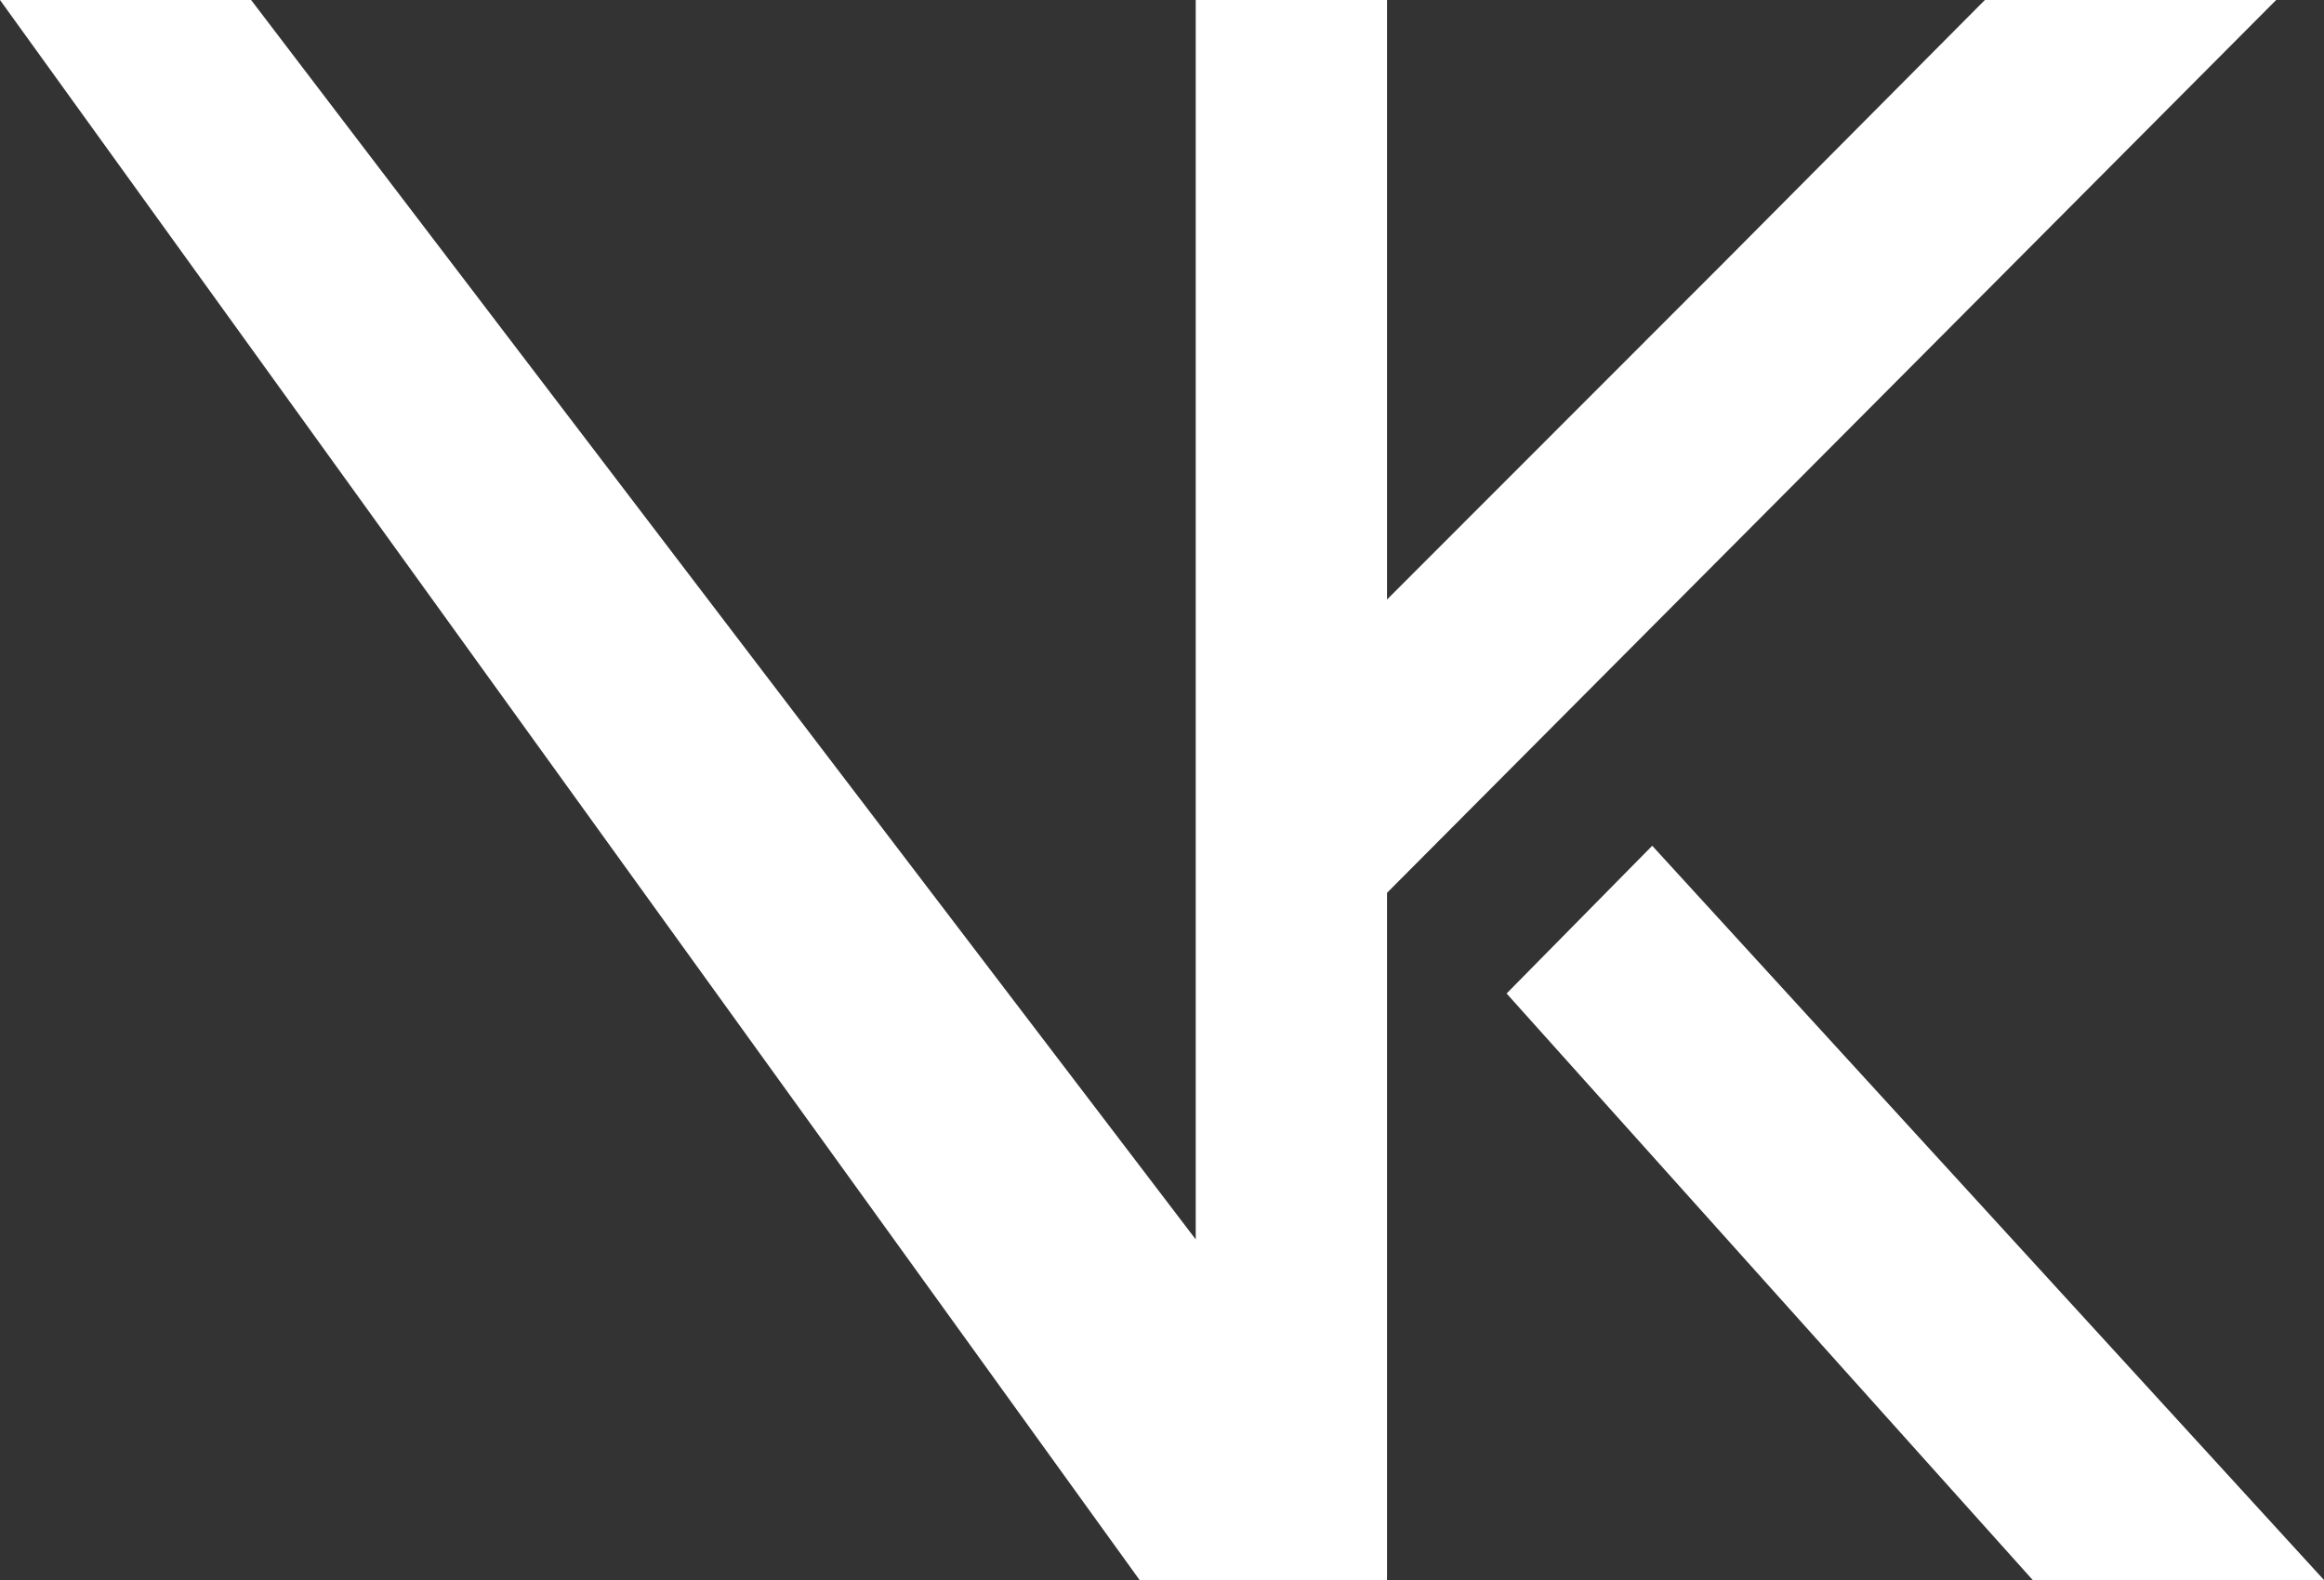
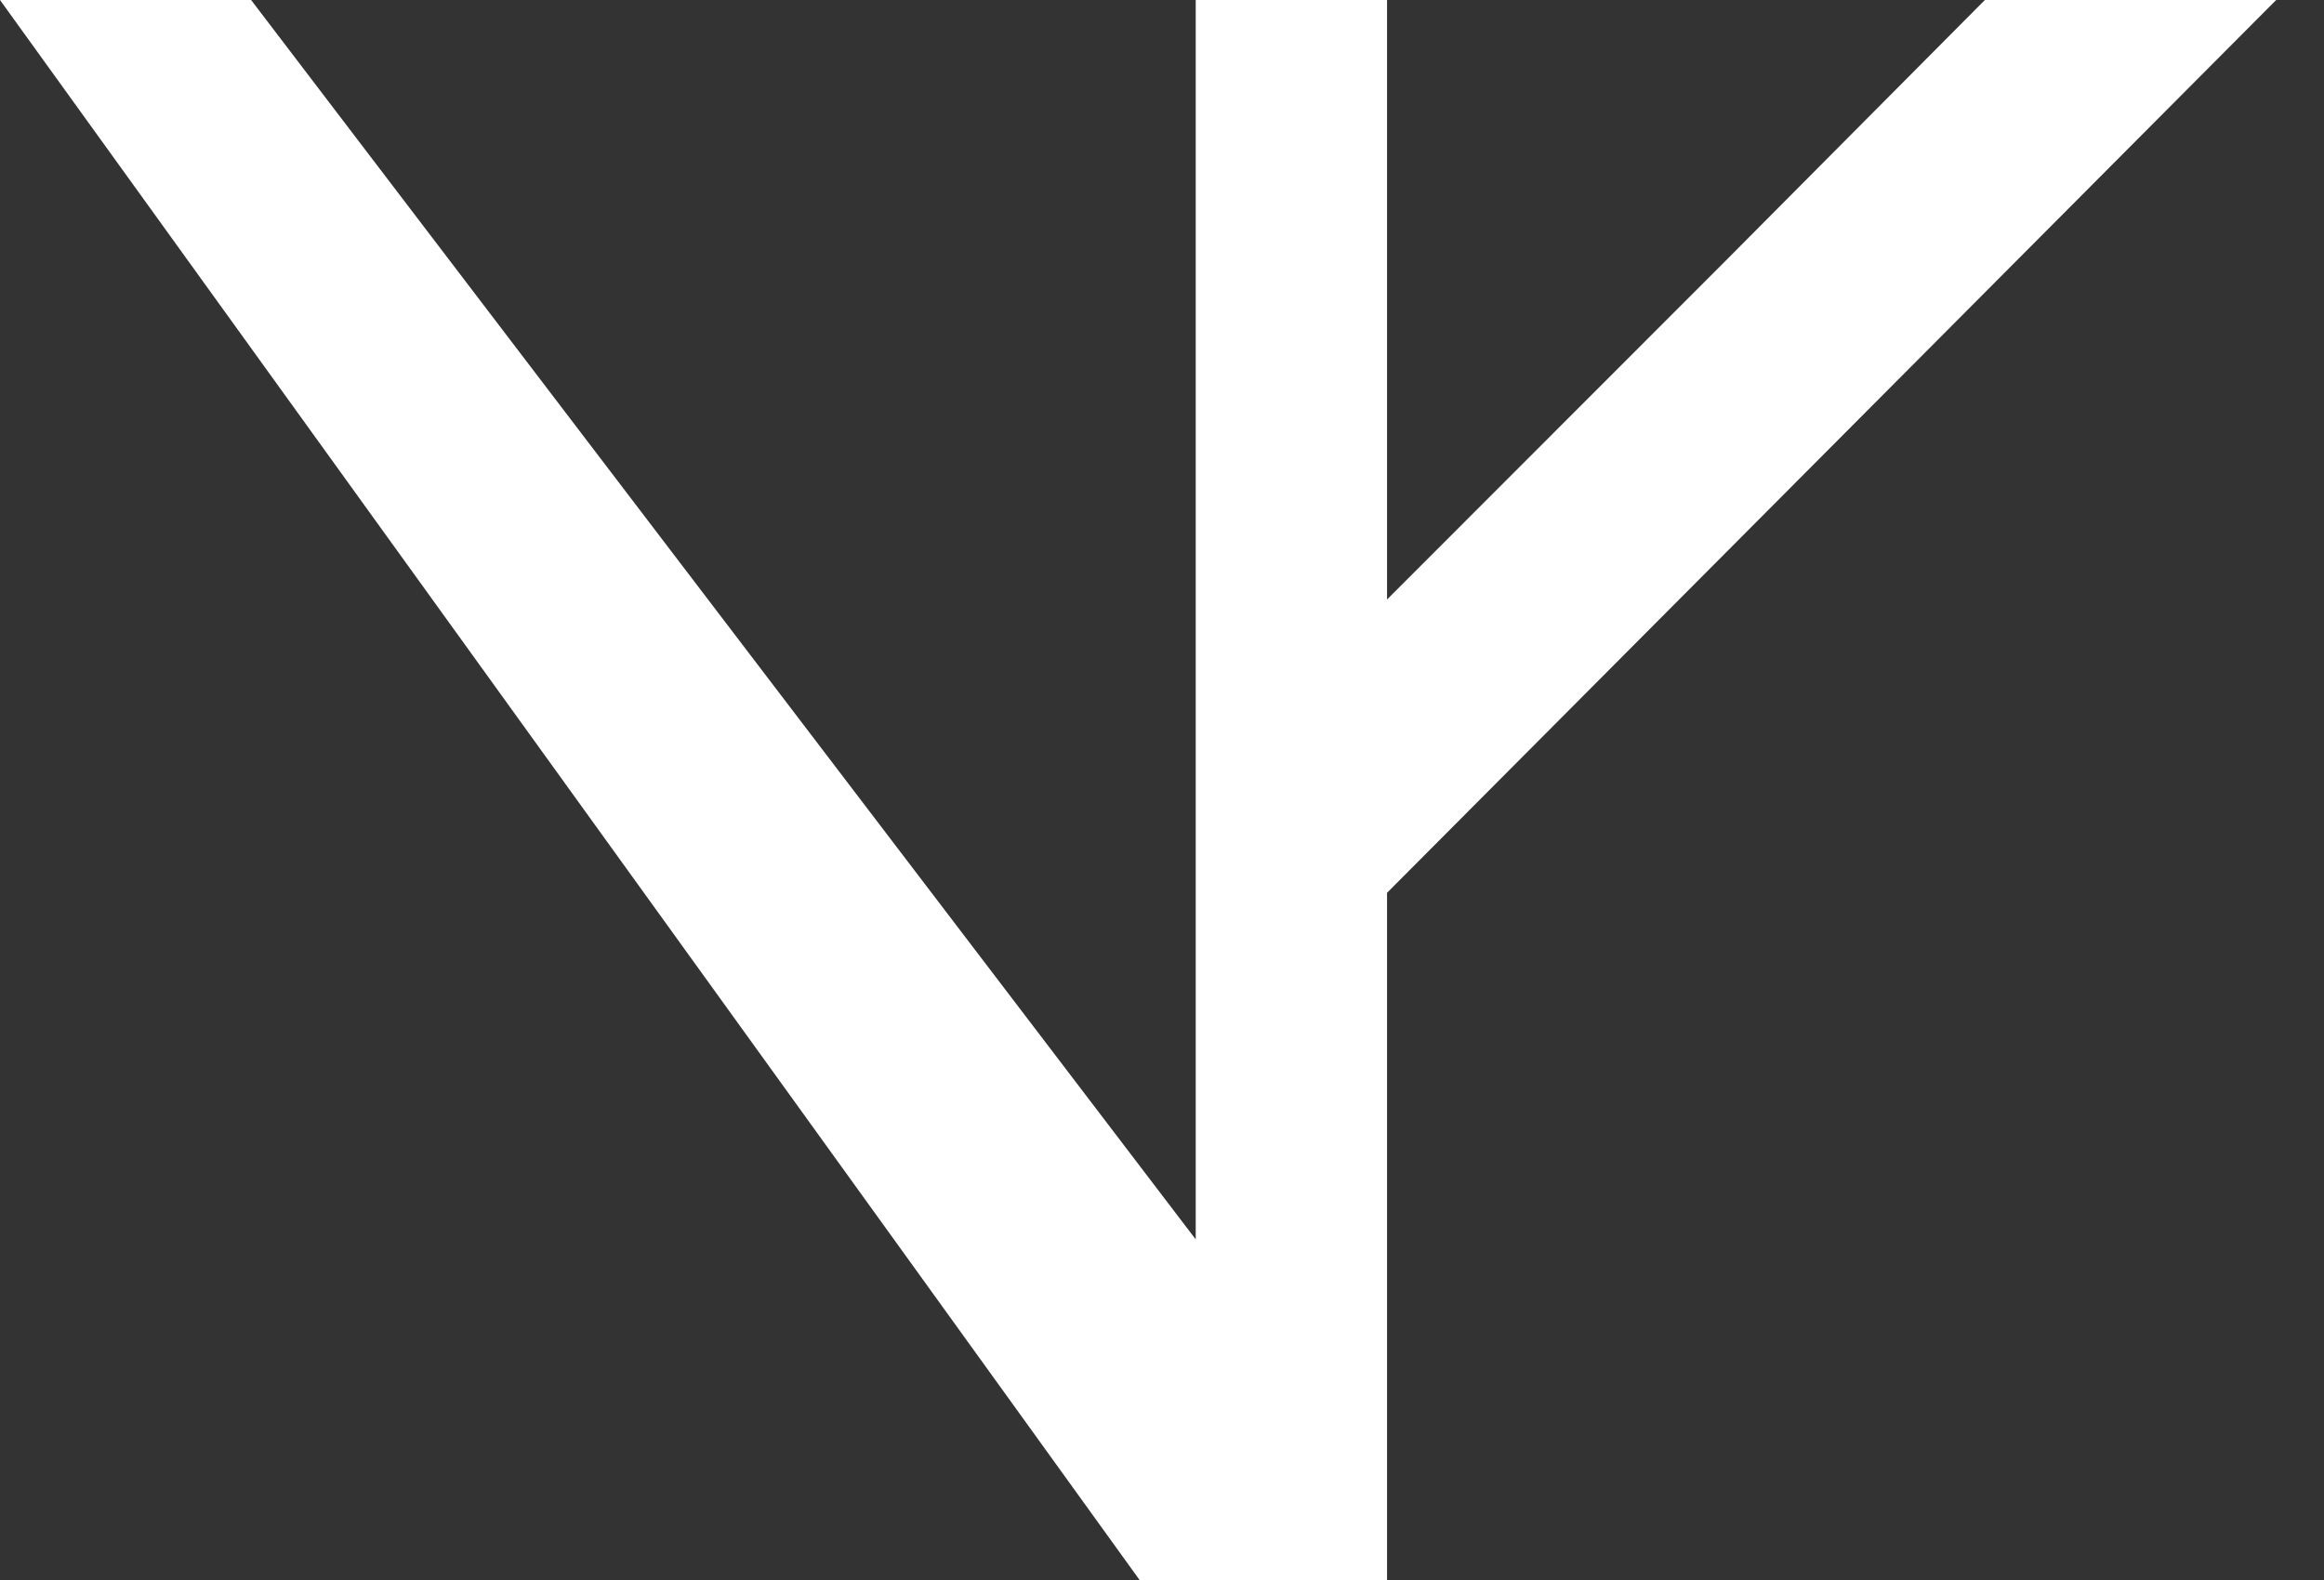
<svg xmlns="http://www.w3.org/2000/svg" width="100" height="68" viewBox="0 0 100 68" fill="none">
  <rect x="0" y="0" width="100" height="68" fill="#333333" stroke="none" />
  <path d="M49.035 67.999L0 0H10.805L51.451 53.341V0H59.683V25.802L74.263 11.212L85.408 0H97.942L59.683 38.425V68L49.035 67.999Z" fill="white" />
-   <path d="M71.094 36.4L100 68H87.466L64.828 42.758L71.094 36.4Z" fill="white" />
</svg>